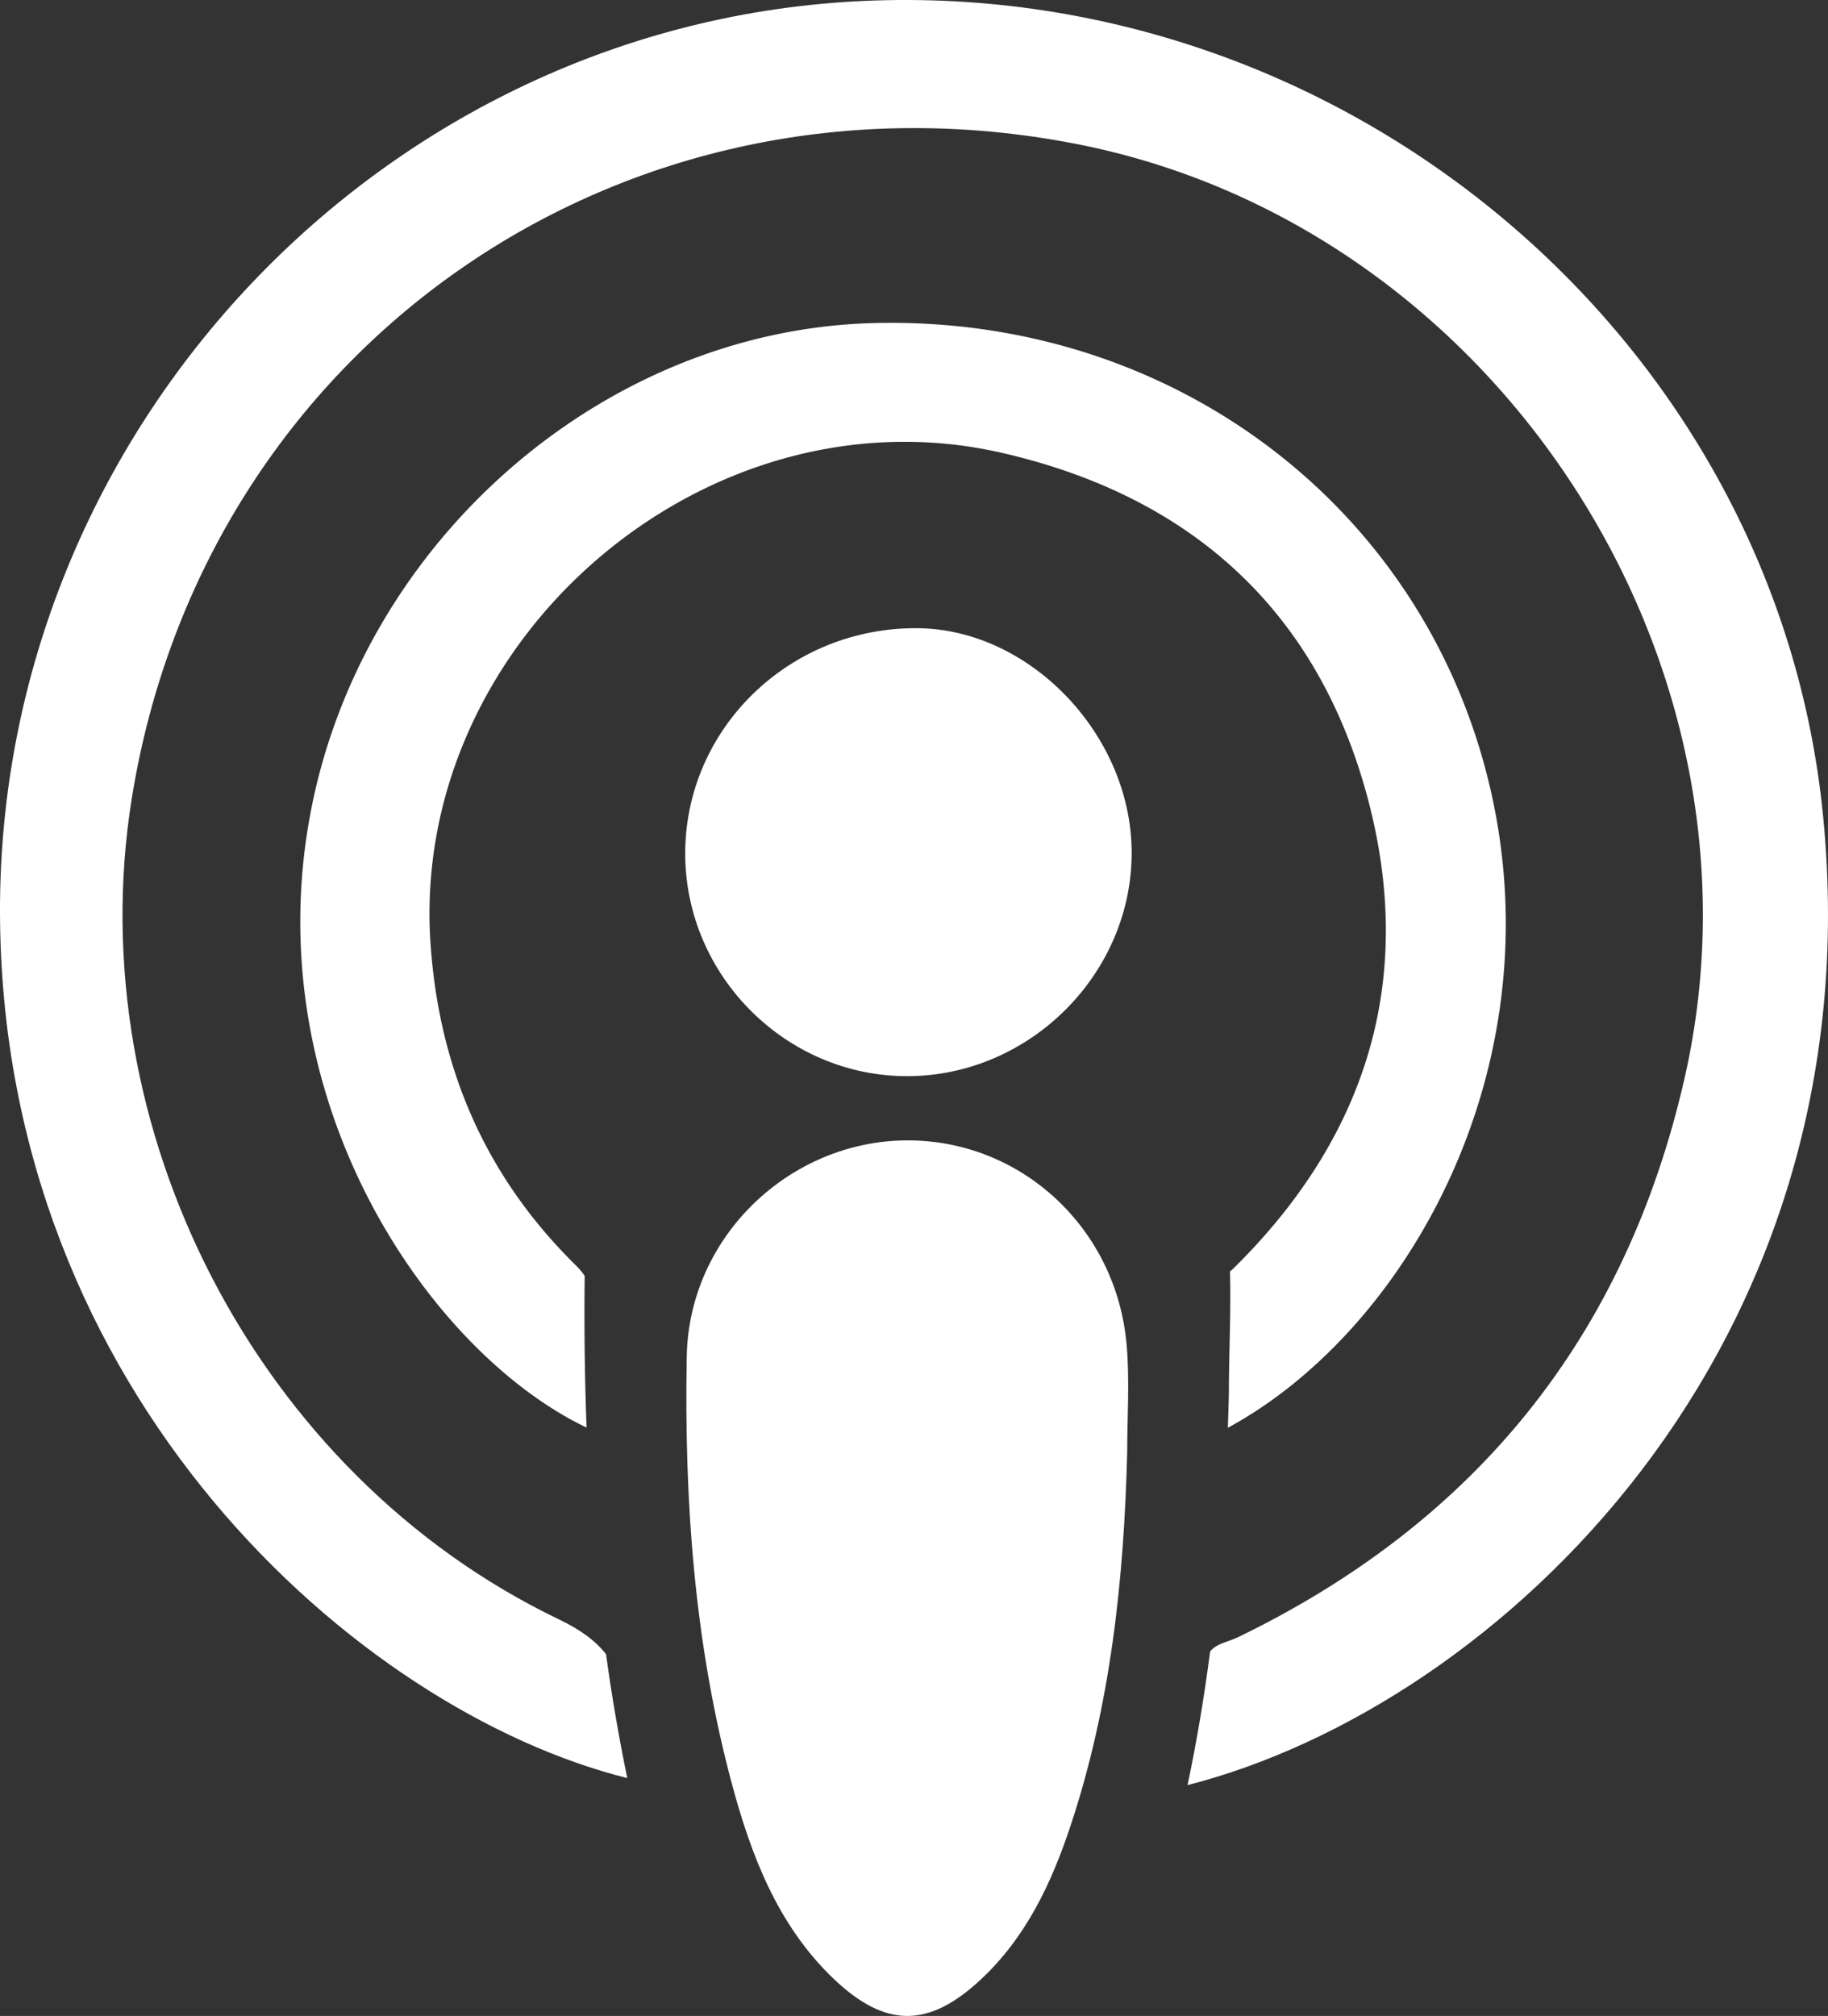
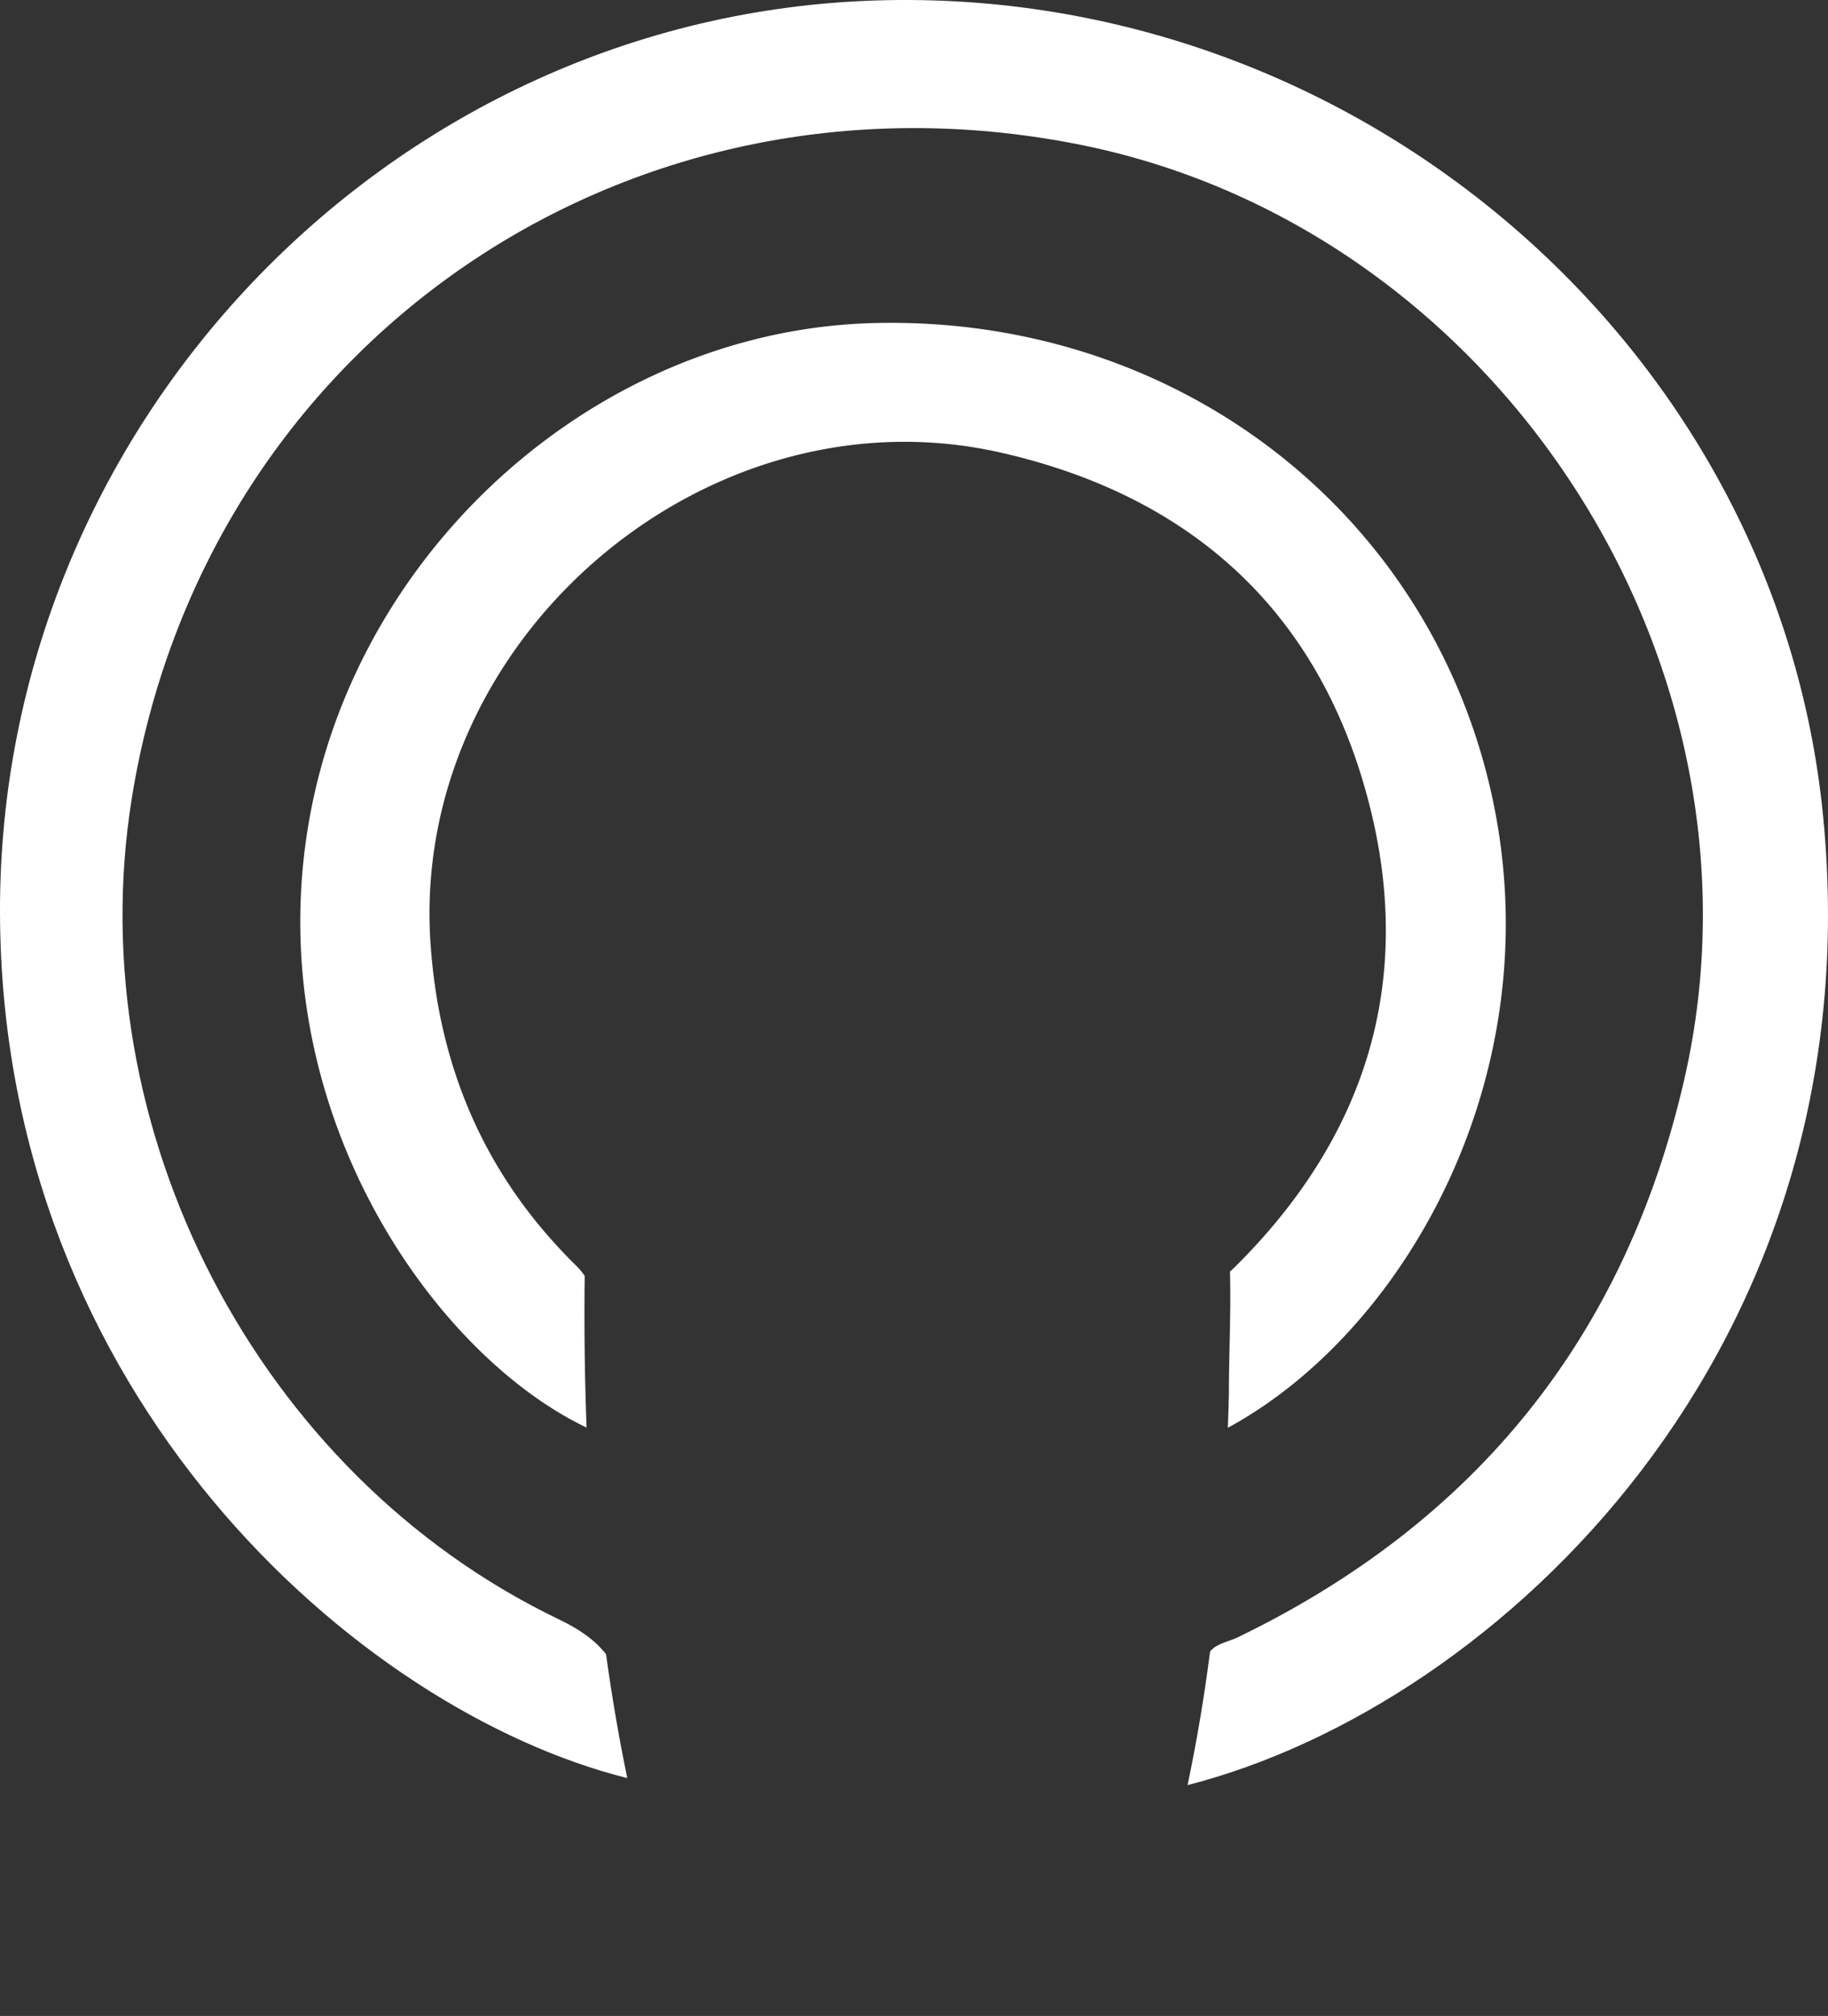
<svg xmlns="http://www.w3.org/2000/svg" viewBox="0 0 840.36 926.4">
  <rect x="0" y="0" width="840.36" height="926.4" fill="#333333" stroke="none" />
  <defs>
    <style>.cls-1{fill:#fff;}</style>
  </defs>
  <g id="Layer_2" data-name="Layer 2">
    <g id="Layer_1-2" data-name="Layer 1">
      <g id="Layer_2-2" data-name="Layer 2">
        <g id="Capa_1" data-name="Capa 1">
          <g id="kIz4XG.tif">
-             <path class="cls-1" d="M518.19,667.41c-1.49,58.45-7.58,116.2-26.18,172-8.72,26.17-20.4,50.89-41.07,70.19-24,22.38-43.86,22.59-68-.56-25.62-24.62-37.82-56.89-46.69-90.1-17.09-64-21.74-129.75-20.54-195.65,1-55.06,47.28-98.92,101-99.25,52.53-.32,96.61,40.19,101.23,94.07C519.37,634.42,518.19,651,518.19,667.41Z" />
-             <path class="cls-1" d="M315,392.76c-.27-57.82,47.89-104.69,107-104.08,51.45.53,97.71,48.7,98.24,102.29.55,56.07-46.56,103.43-103,103.56C361.51,494.66,315.3,448.62,315,392.76Z" />
            <path class="cls-1" d="M838.14,375.34C817,157.76,620.67-9.43,397.44.41,177.12,10.12-.61,196.51,0,419.42.61,641.07,164.62,786.17,288.36,817.08q-5.83-28.32-9.75-56.89c-4.89-6.34-12-11.41-21.79-16.1C118.19,677.51,36.34,518.49,60.54,367.15c33.28-208.1,226-341.67,434.27-301,192.72,37.64,323.29,238.12,279.57,429.5-27.09,118.59-96,203.82-205.35,256.74-4.24,2.05-9.59,2.73-12.71,6.45-2.68,20.61-6.08,41.11-10.38,61.47C688.58,783.84,862,619.93,838.14,375.34Z" />
            <path class="cls-1" d="M684.62,360.3c-31-129.3-147.91-215.9-284.26-211.8-124,3.74-234.8,101.29-257.85,226.32-24.33,132,55.42,247,127.15,281.19-.89-23.19-1.14-46.43-.87-69.69a32,32,0,0,0-4.11-4.89c-41.31-40.65-62.85-90.08-66.77-148C188.48,294.28,324.53,177,460.41,208.06c84.46,19.3,142.5,69.54,166.72,152.93,24.64,84.8,3.22,159.54-60,221.8a21.43,21.43,0,0,1-1.69,1.47c.52,18.76-.51,37.65-.51,56.45q-.2,7.71-.47,15.4C647.54,611.06,715.56,489.31,684.62,360.3Z" />
          </g>
        </g>
      </g>
    </g>
  </g>
</svg>